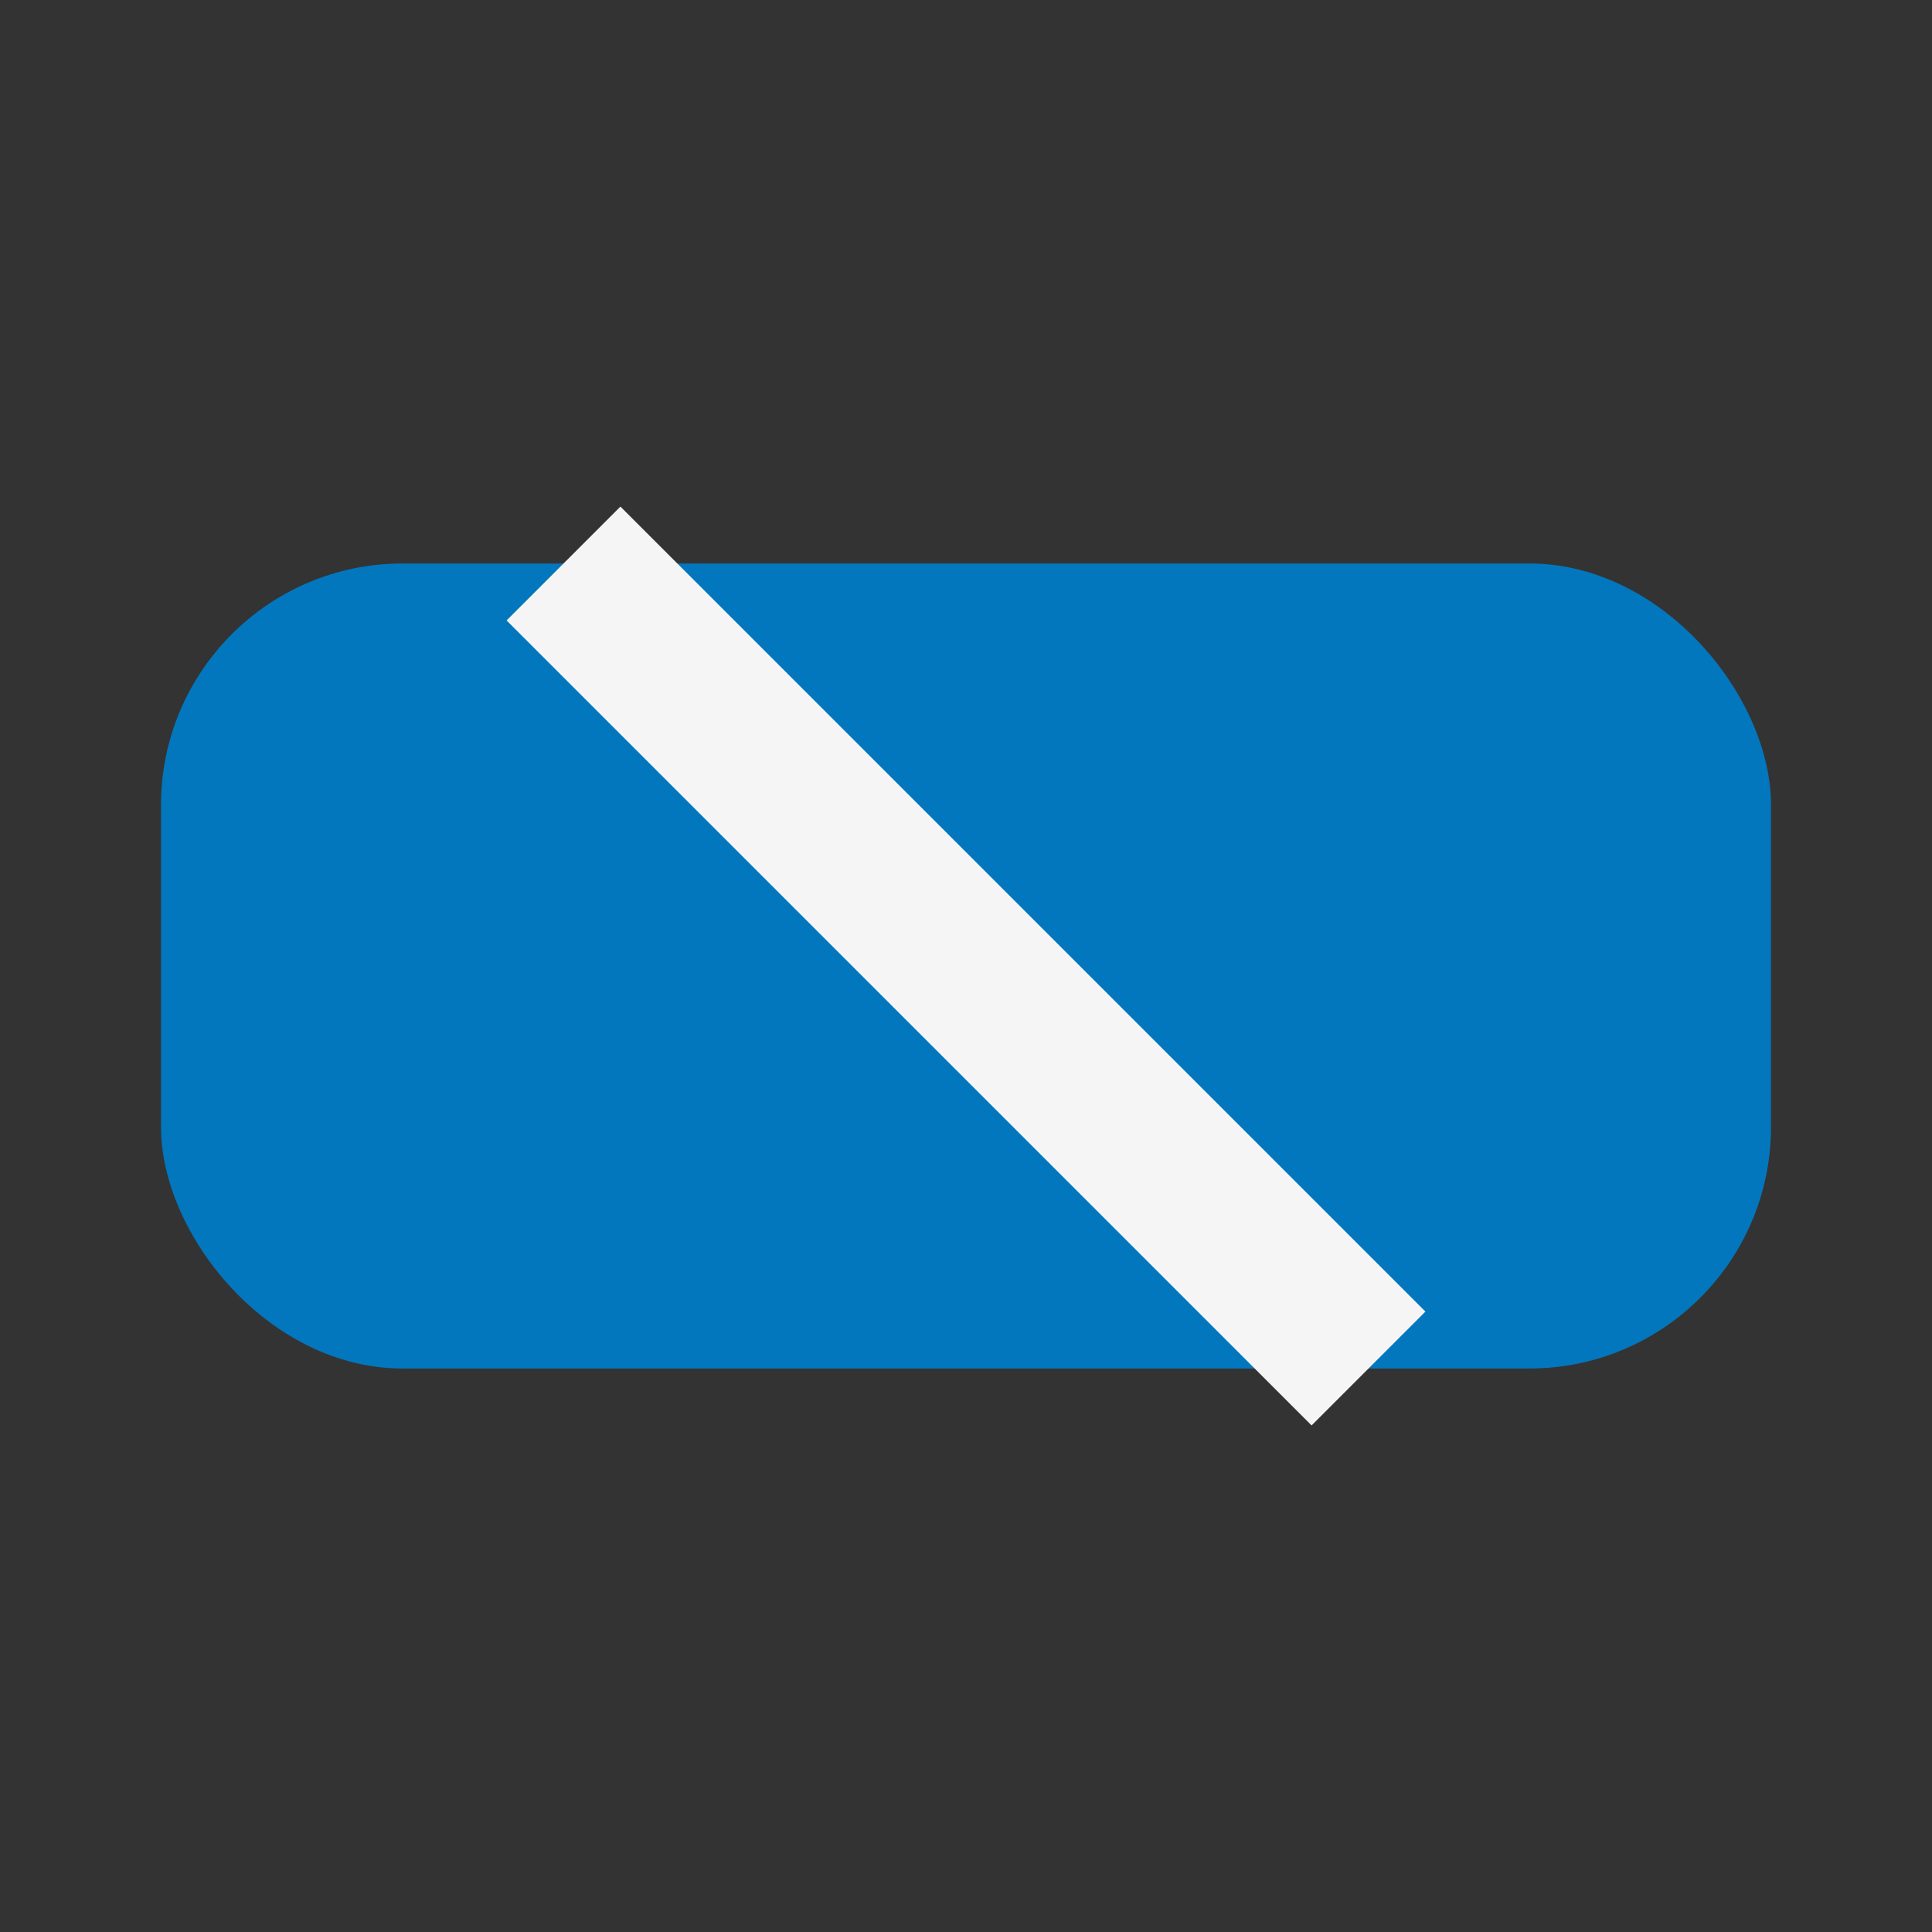
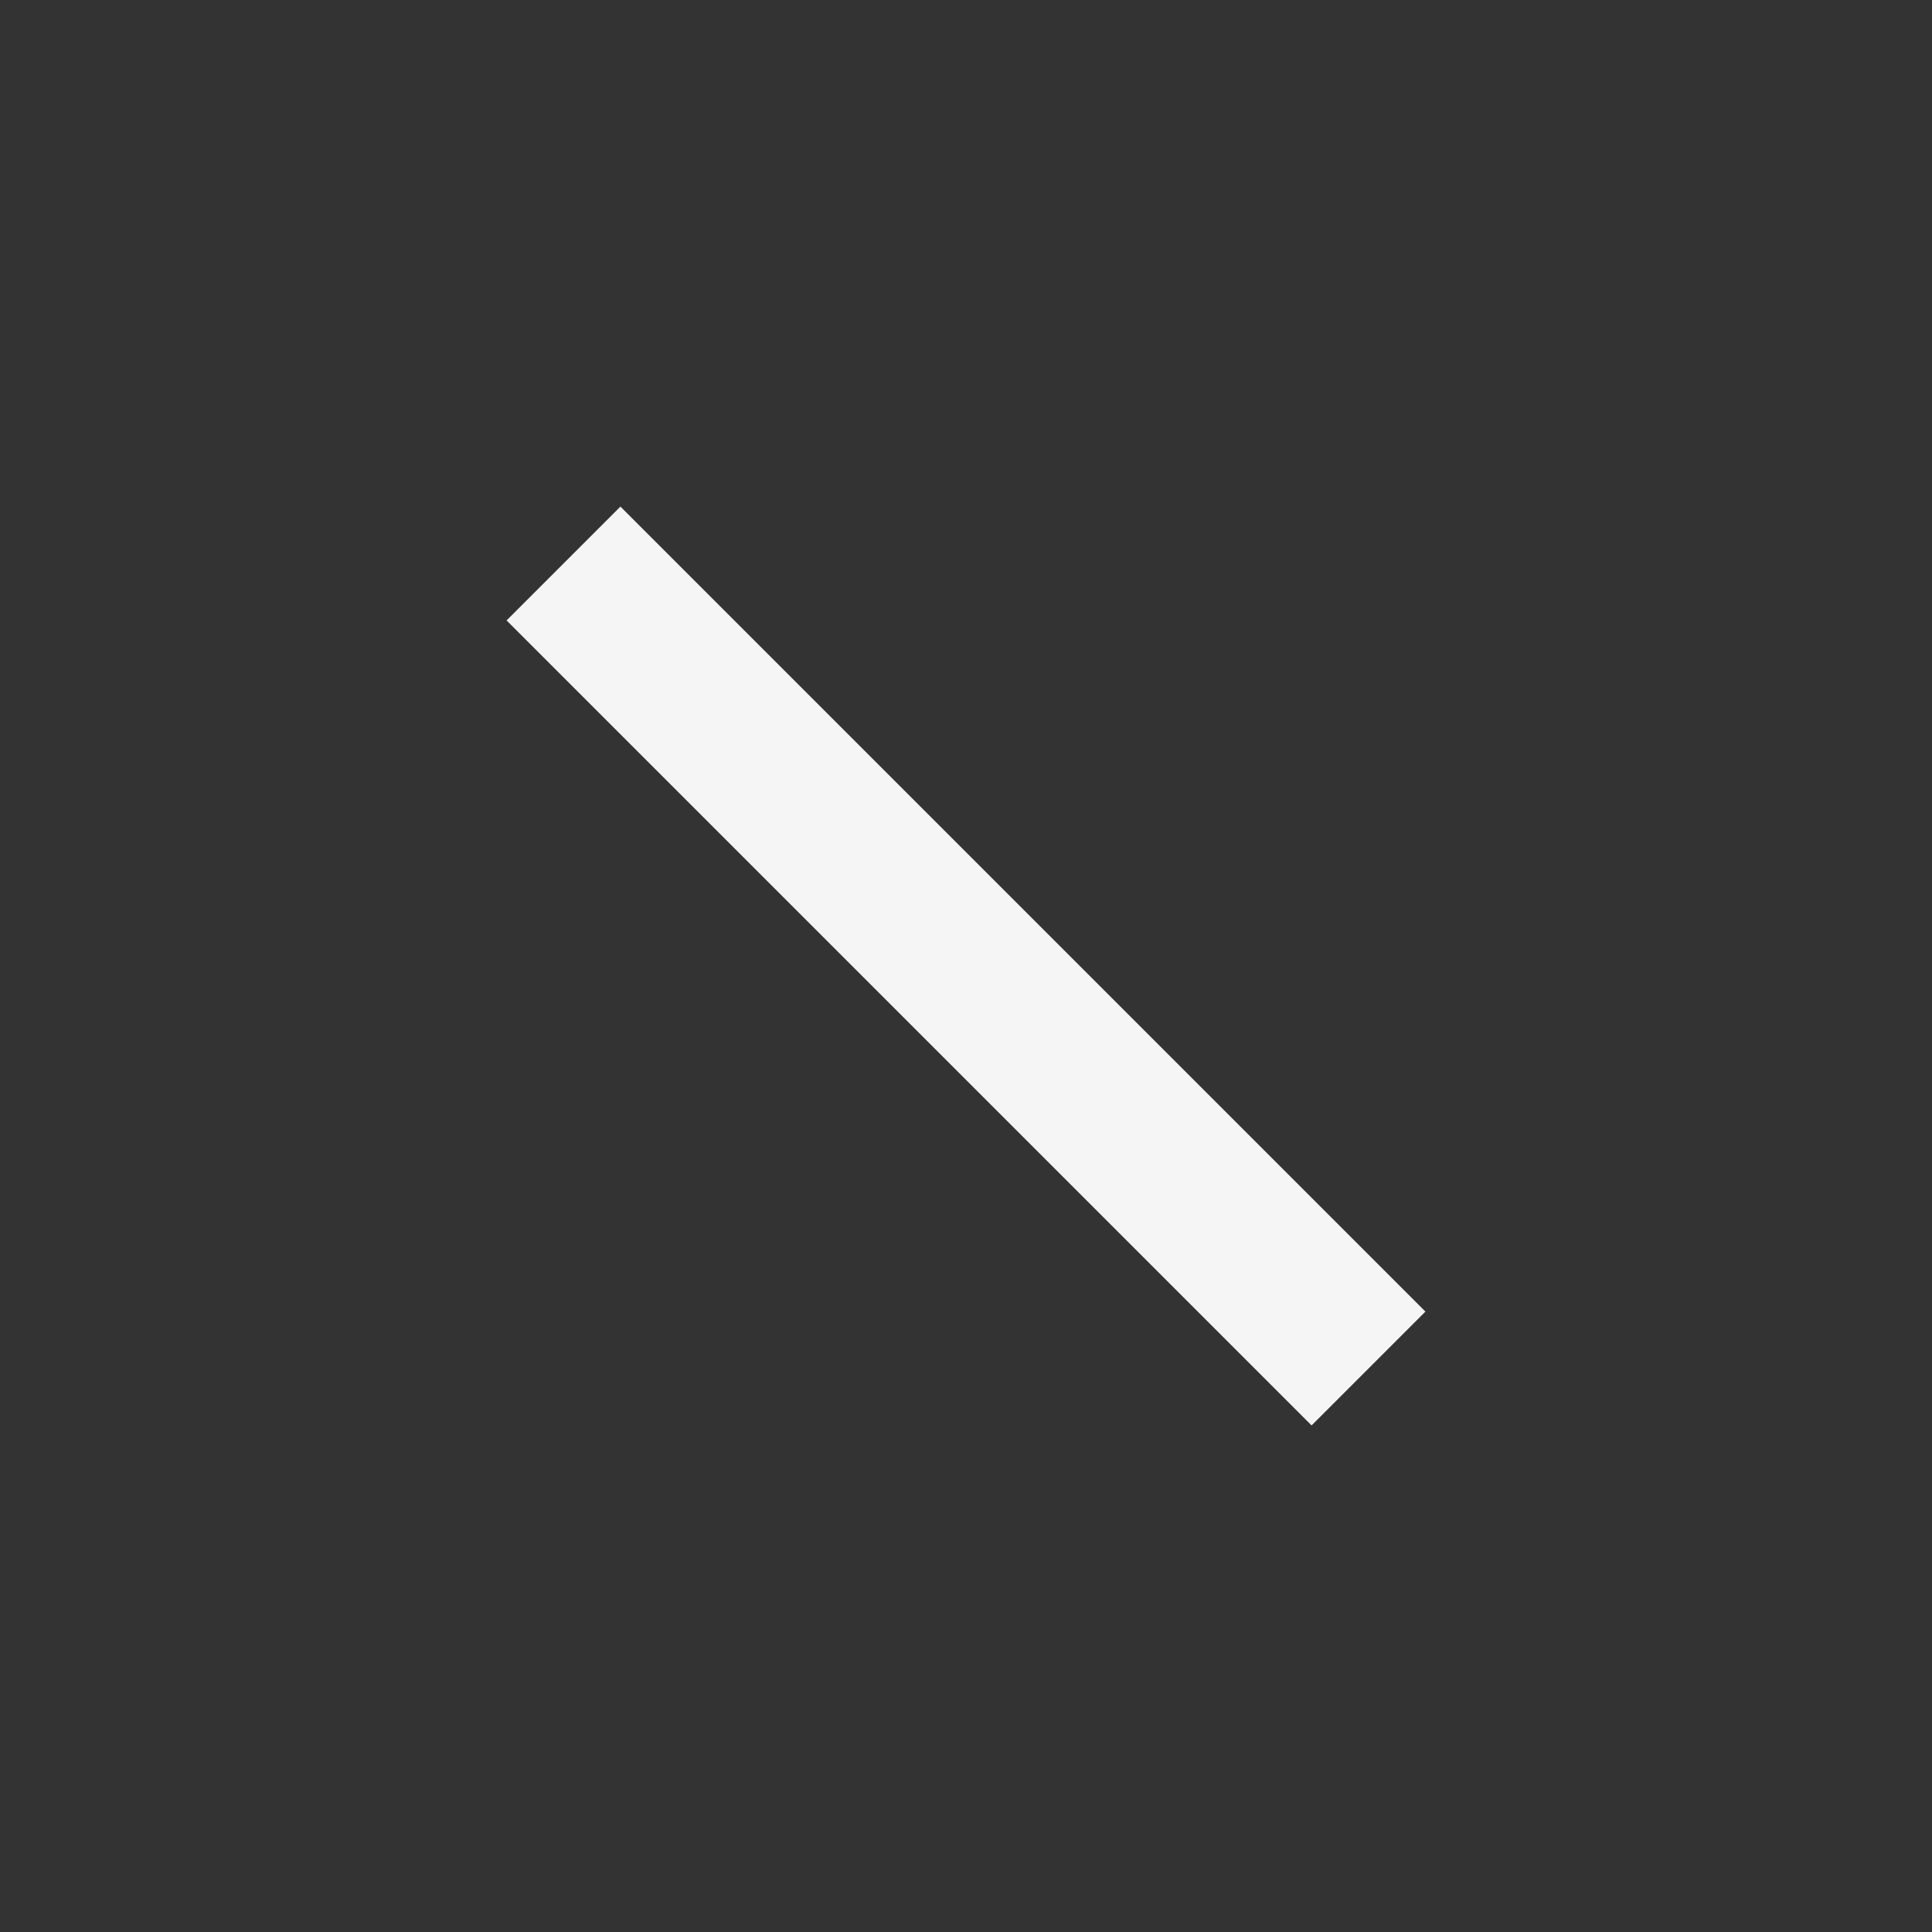
<svg xmlns="http://www.w3.org/2000/svg" width="24" height="24" viewBox="0 0 24 24">
  <rect x="0" y="0" width="24" height="24" fill="#333333" stroke="none" />
-   <rect x="2" y="7" width="20" height="10" rx="3" fill="#0277BD" />
  <path d="M7 7l10 10" stroke="#F5F5F5" stroke-width="2" />
</svg>